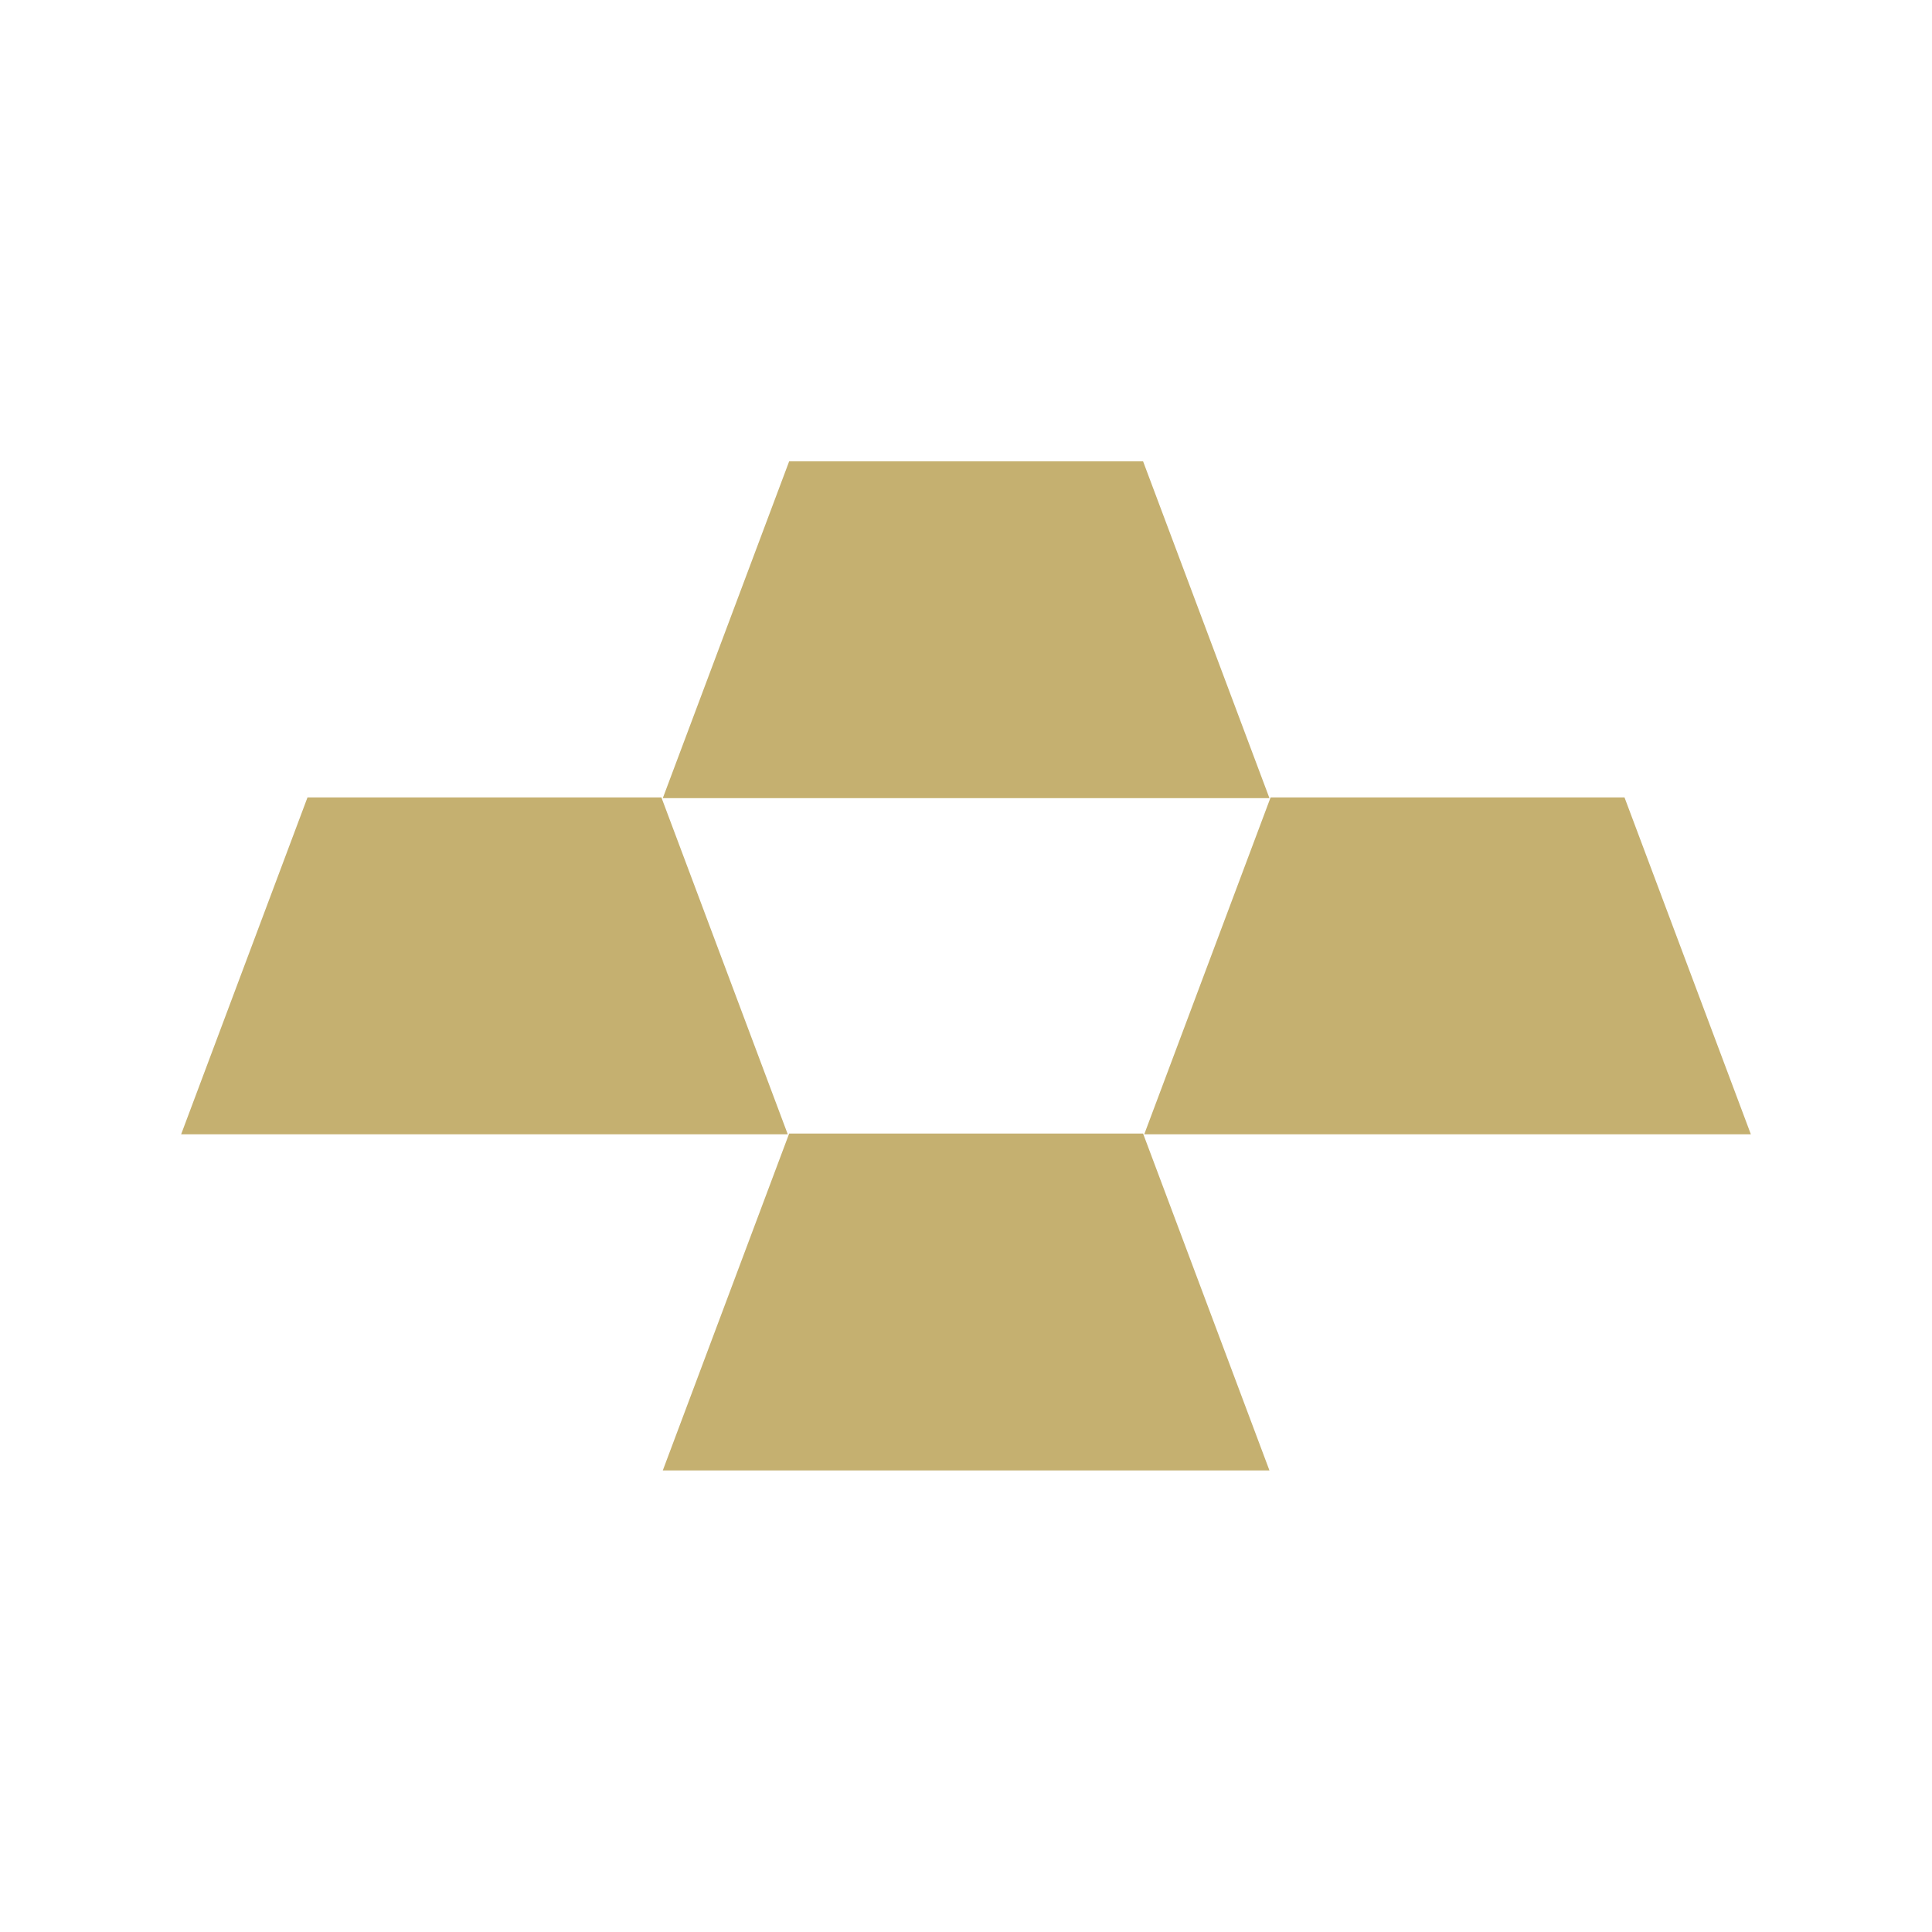
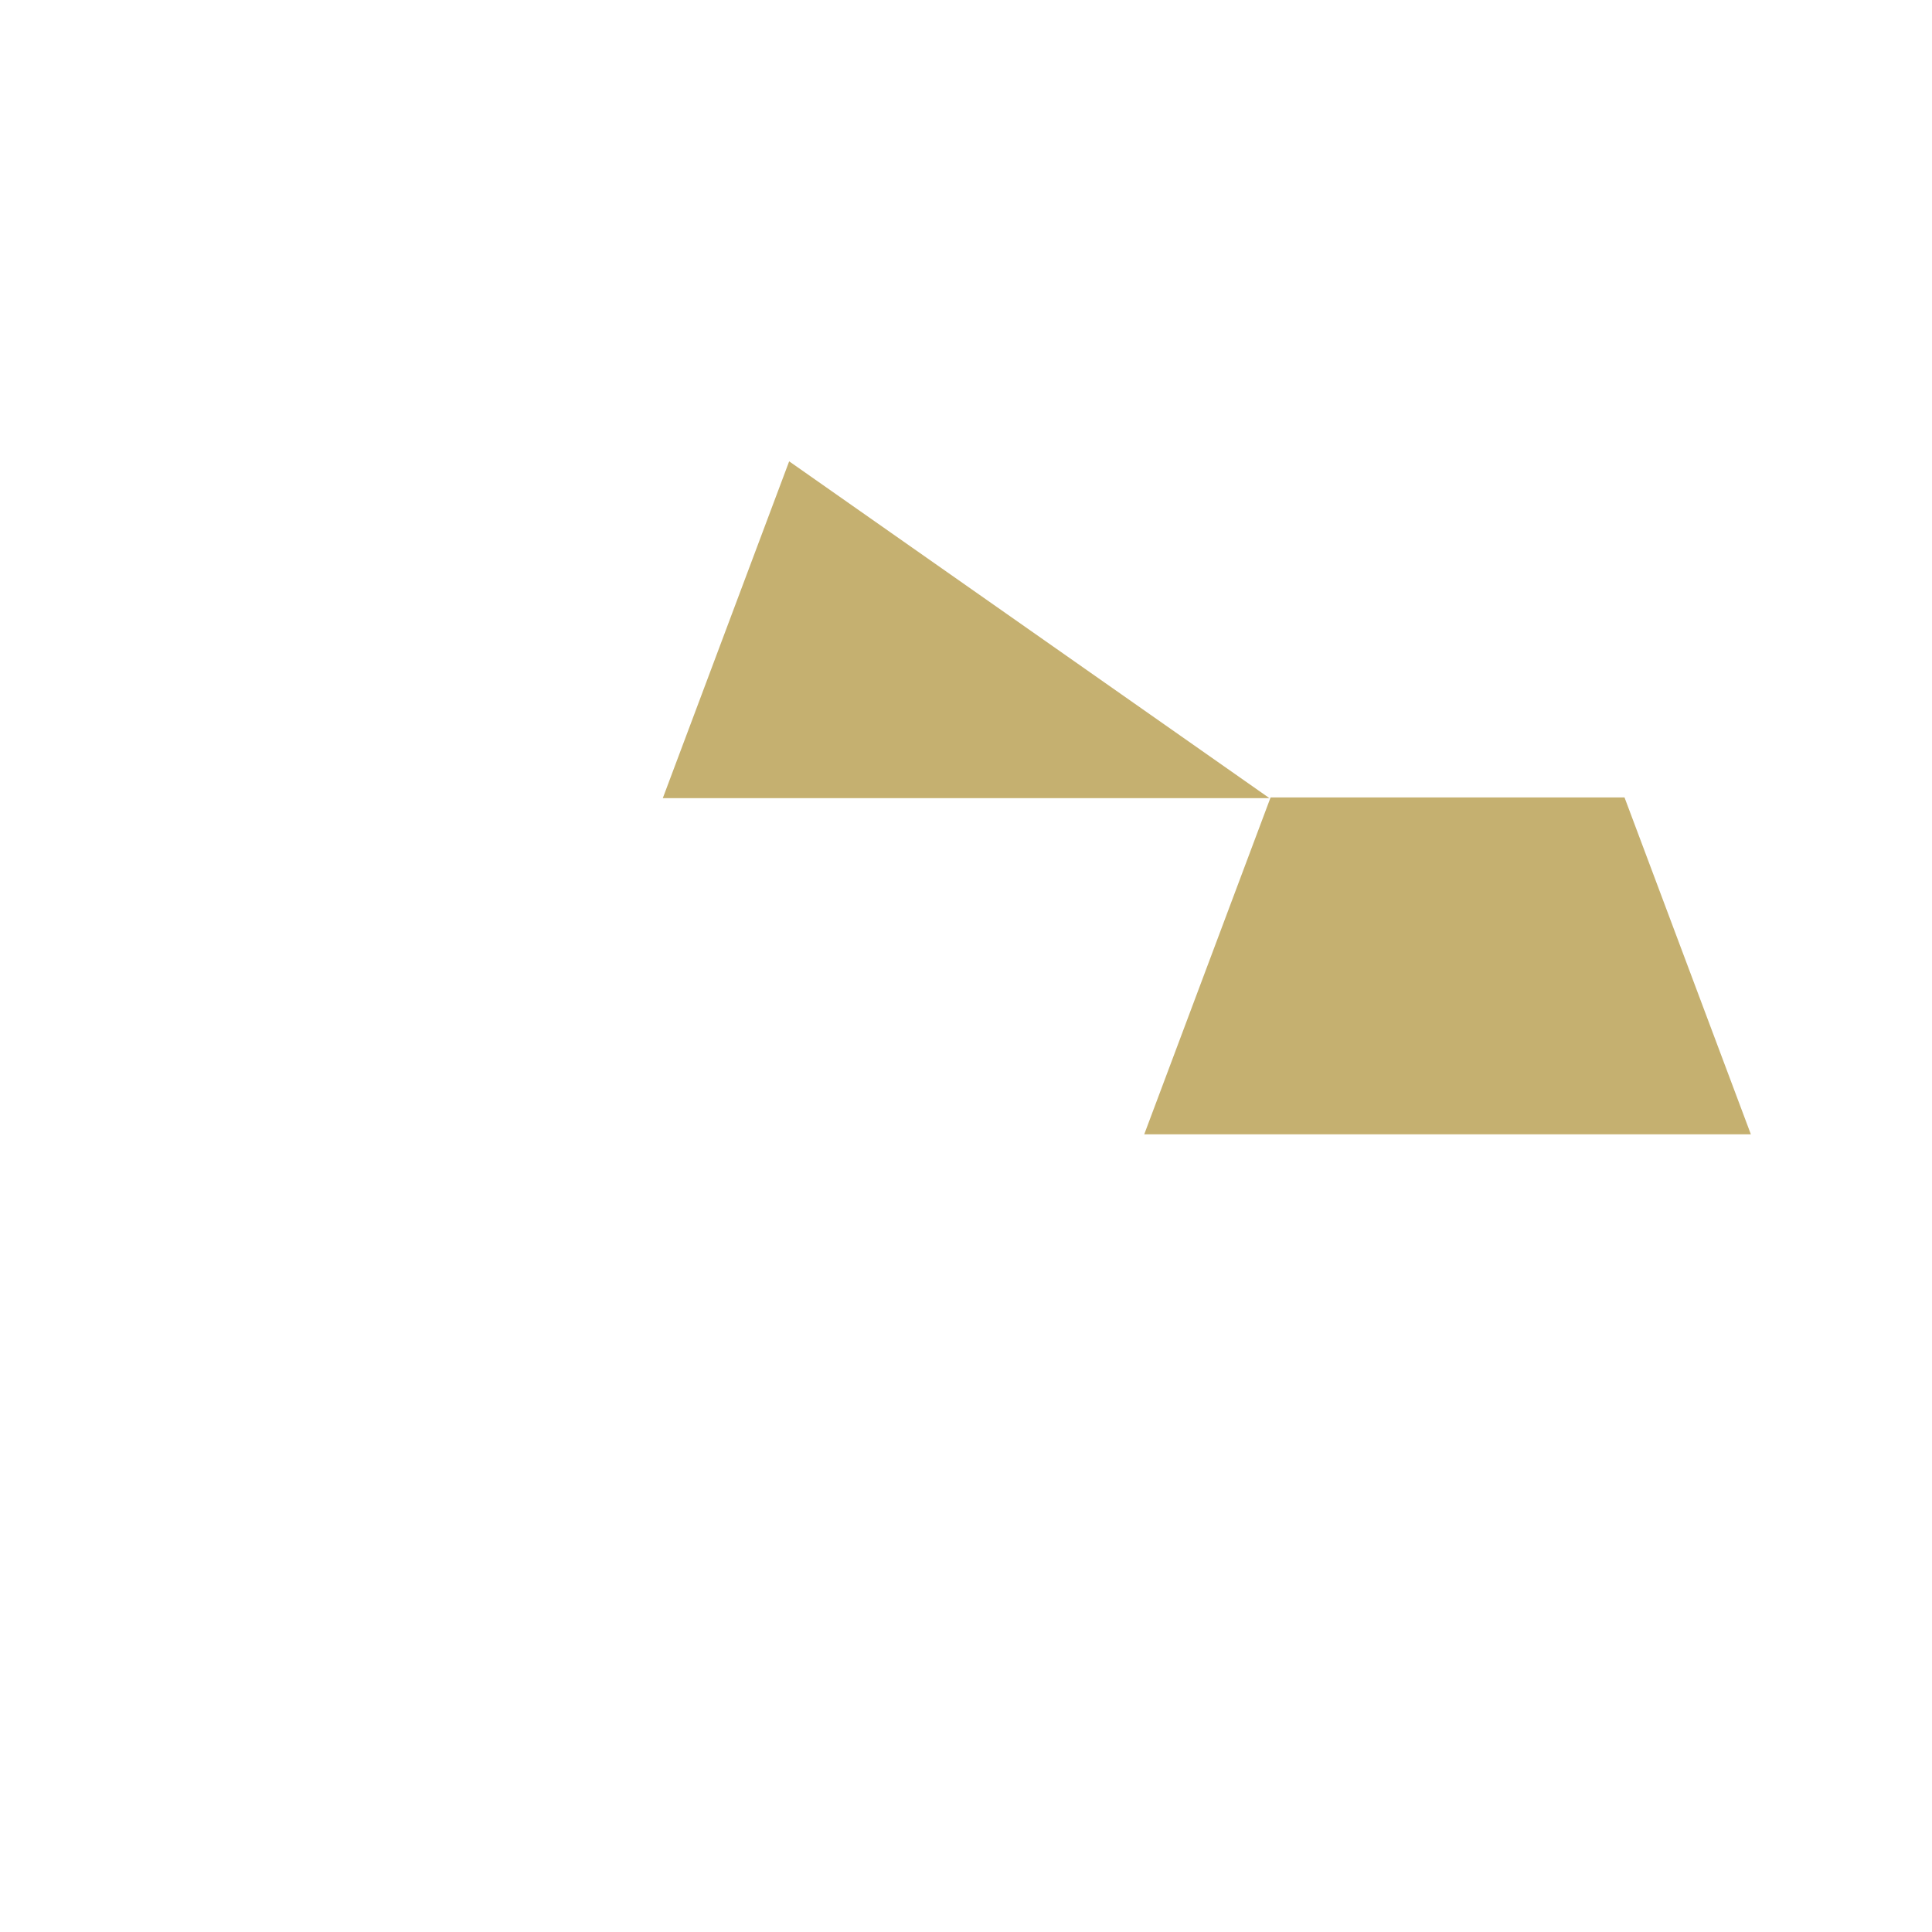
<svg xmlns="http://www.w3.org/2000/svg" width="32" height="32" viewBox="0 0 32 32" fill="none">
  <rect width="32" height="32" fill="white" />
-   <path d="M13.071 7.641H18.933L21.026 13.22H10.978L13.071 7.641Z" fill="#C5B070" />
-   <path d="M13.071 18.775H18.933L21.026 24.355H10.978L13.071 18.775Z" fill="#C5B070" />
+   <path d="M13.071 7.641L21.026 13.22H10.978L13.071 7.641Z" fill="#C5B070" />
  <path d="M21.045 13.208H26.907L29 18.788H18.952L21.045 13.208Z" fill="#C5B070" />
-   <path d="M5.093 13.208H10.955L13.048 18.788H3L5.093 13.208Z" fill="#C5B070" />
</svg>